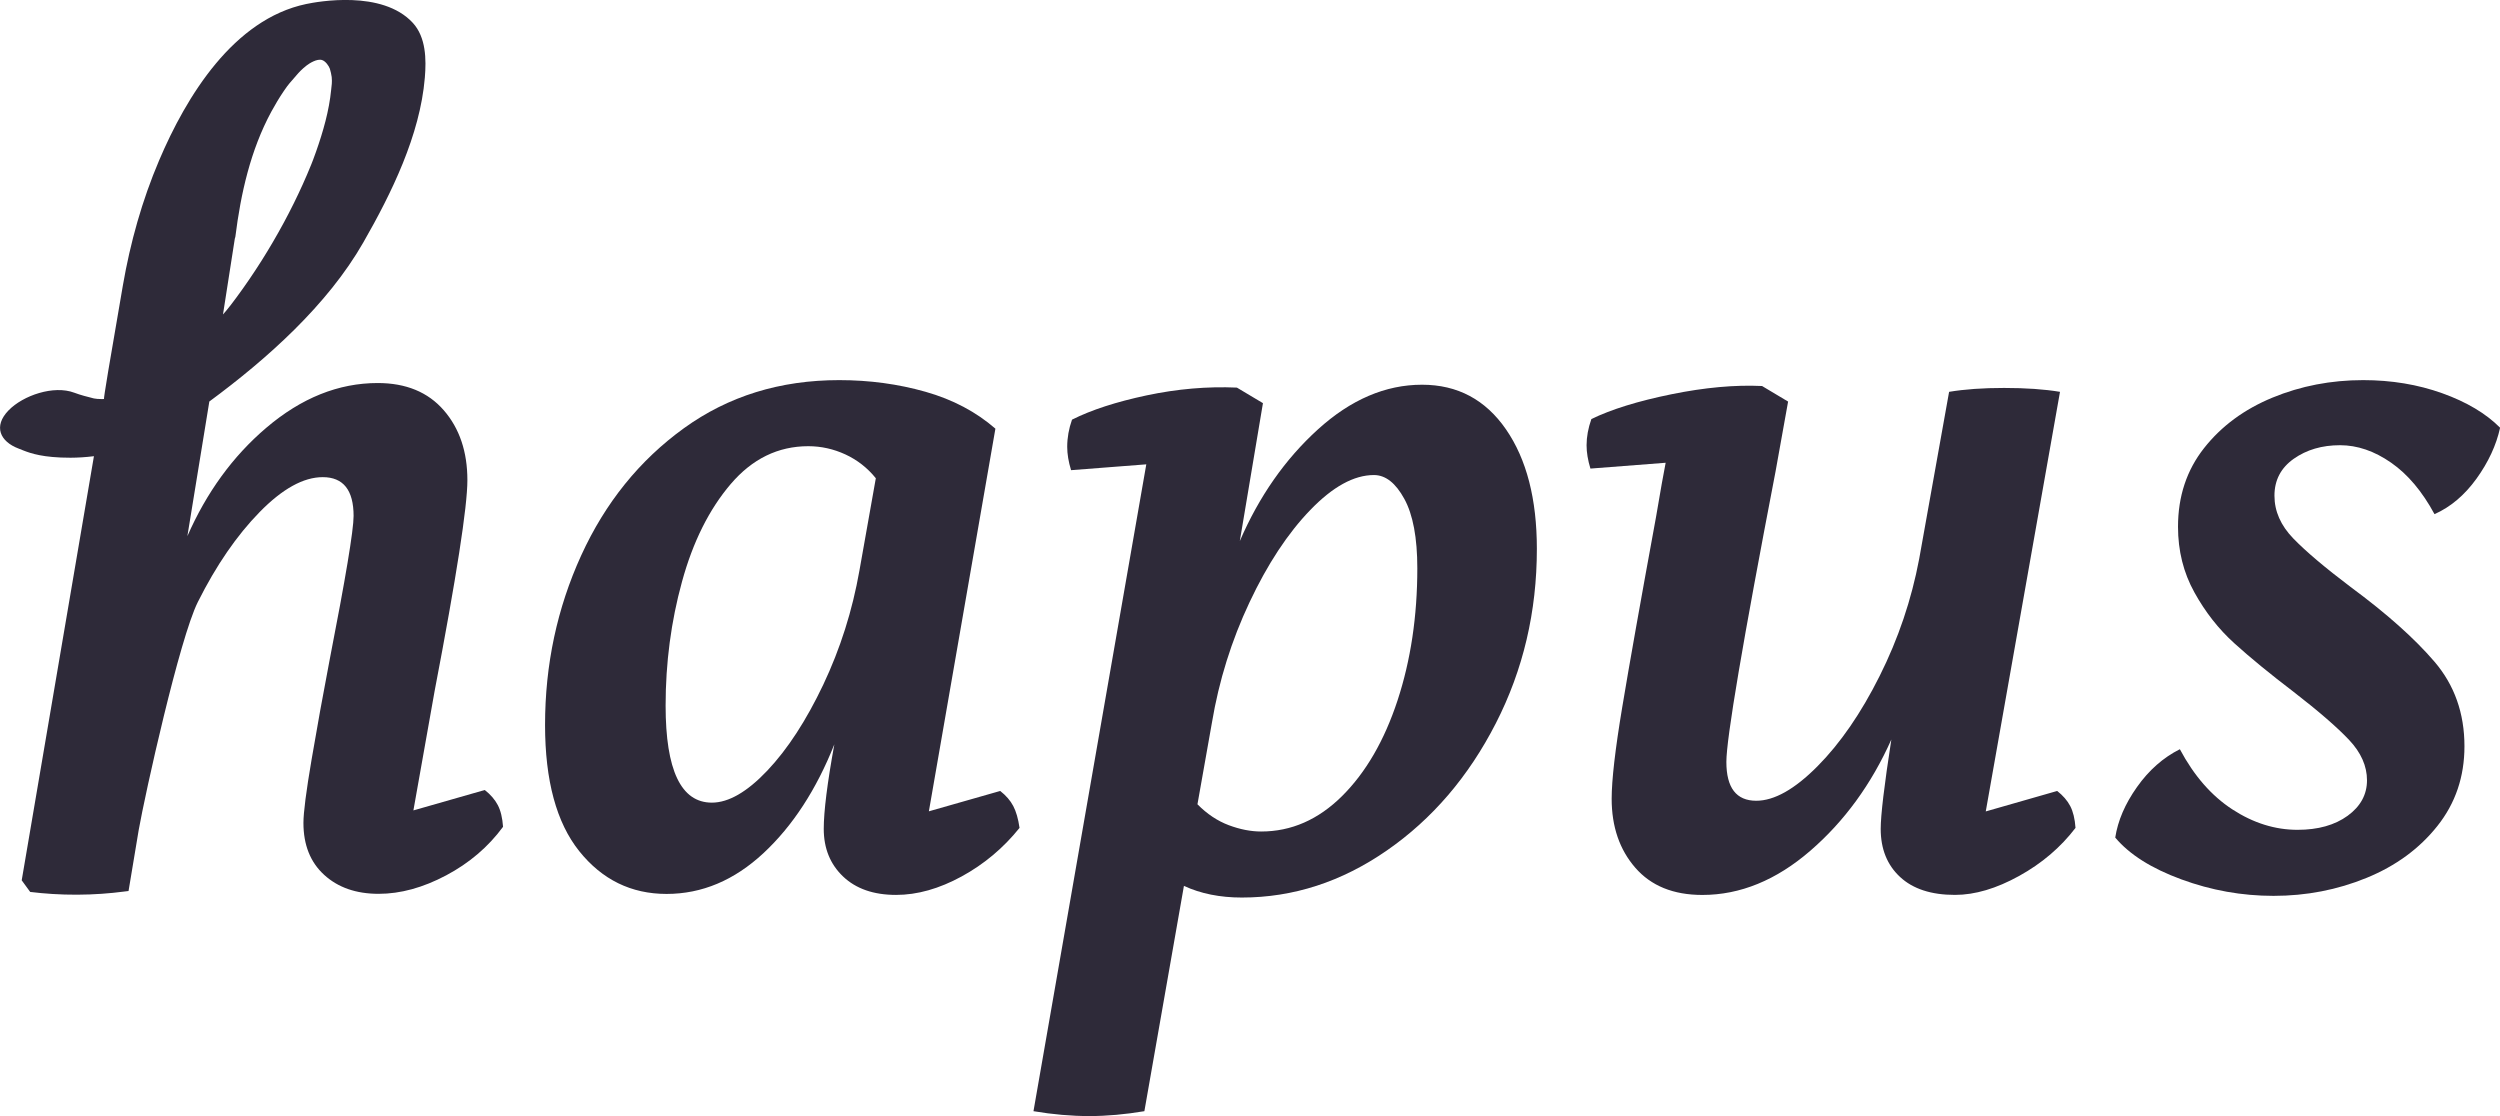
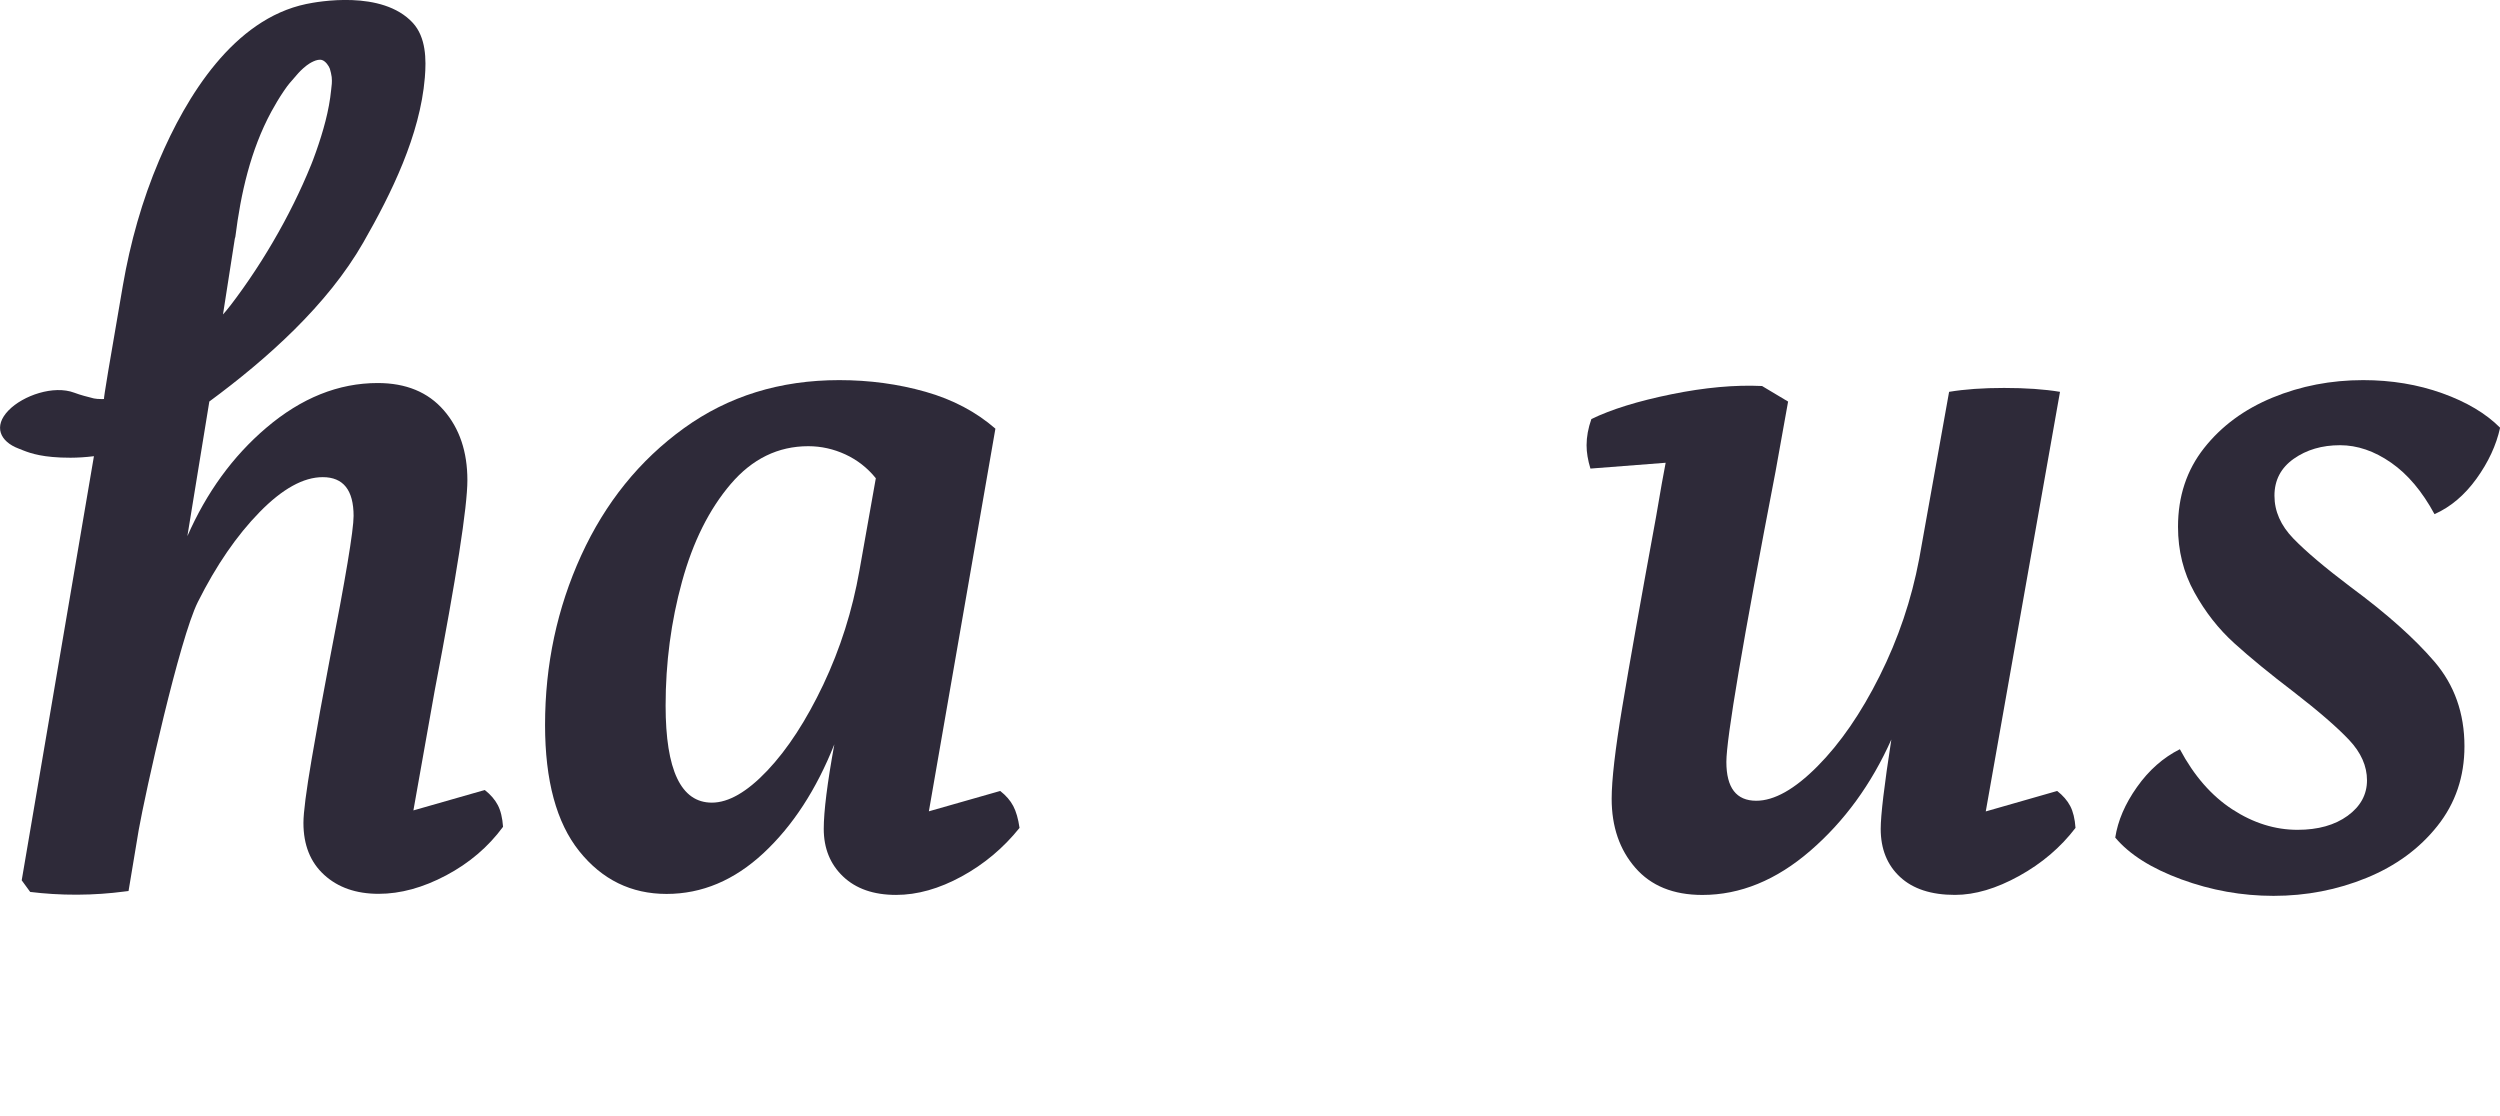
<svg xmlns="http://www.w3.org/2000/svg" width="224" height="100" viewBox="0 0 224 100" fill="#2E2A39">
  <path d="M68.755 69.043C70.569 67.127 72.237 64.56 73.767 61.342C75.291 58.121 76.372 54.715 77.006 51.117L78.474 42.85C77.724 41.922 76.815 41.212 75.75 40.718C74.685 40.227 73.574 39.979 72.424 39.979C69.717 39.979 67.4 41.111 65.47 43.373C63.54 45.637 62.084 48.55 61.107 52.12C60.126 55.687 59.639 59.386 59.639 63.217C59.639 69.017 61.019 71.917 63.786 71.917C65.282 71.914 66.941 70.958 68.755 69.043ZM89.619 70.87C90.138 71.276 90.528 71.726 90.787 72.219C91.047 72.713 91.234 73.364 91.35 74.179C89.907 75.978 88.18 77.428 86.165 78.529C84.148 79.63 82.19 80.184 80.288 80.184C78.271 80.184 76.687 79.63 75.535 78.529C74.382 77.428 73.808 76.007 73.808 74.264C73.808 72.698 74.123 70.175 74.757 66.693C73.143 70.754 71.025 74.003 68.408 76.441C65.788 78.878 62.893 80.096 59.723 80.096C56.557 80.096 53.949 78.819 51.904 76.268C49.858 73.713 48.837 69.945 48.837 64.953C48.837 59.559 49.917 54.495 52.075 49.767C54.236 45.04 57.303 41.24 61.279 38.368C65.254 35.496 69.889 34.059 75.191 34.059C77.899 34.059 80.475 34.408 82.924 35.103C85.372 35.798 87.458 36.902 89.188 38.409L83.227 72.694L89.619 70.87Z" />
-   <path d="M120.252 71.326C122.382 69.209 124.037 66.353 125.221 62.755C126.402 59.156 126.992 55.215 126.992 50.919C126.992 48.191 126.605 46.118 125.827 44.697C125.049 43.275 124.144 42.564 123.104 42.564C121.317 42.564 119.415 43.608 117.401 45.697C115.384 47.786 113.569 50.541 111.958 53.963C110.343 57.386 109.219 60.984 108.588 64.755L107.292 72.065C108.154 72.937 109.091 73.559 110.1 73.937C111.105 74.314 112.073 74.503 112.995 74.503C115.702 74.503 118.119 73.443 120.252 71.326ZM134.94 38.475C136.782 41.142 137.703 44.712 137.703 49.179C137.703 54.806 136.479 60.015 134.031 64.799C131.583 69.584 128.328 73.386 124.269 76.198C120.209 79.014 115.871 80.42 111.265 80.42C109.306 80.42 107.576 80.07 106.08 79.375L102.536 99.563C100.809 99.852 99.166 100 97.611 100C95.996 100 94.329 99.855 92.599 99.563L102.708 41.605L95.968 42.127C95.737 41.375 95.622 40.677 95.622 40.038C95.622 39.227 95.765 38.415 96.053 37.601C97.78 36.729 100.013 36.006 102.748 35.424C105.484 34.845 108.176 34.612 110.827 34.729L113.16 36.122L111.087 48.481C112.814 44.48 115.146 41.142 118.085 38.475C121.024 35.808 124.134 34.471 127.416 34.471C130.589 34.471 133.097 35.805 134.94 38.475Z" />
  <path d="M184.323 70.87C184.841 71.276 185.232 71.725 185.491 72.219C185.75 72.713 185.909 73.364 185.966 74.179C184.641 75.918 182.955 77.356 180.913 78.485C178.867 79.617 176.953 80.183 175.166 80.183C173.037 80.183 171.394 79.646 170.242 78.573C169.089 77.501 168.511 76.066 168.511 74.267C168.511 73.05 168.827 70.379 169.464 66.262C167.678 70.266 165.257 73.588 162.206 76.227C159.152 78.866 155.926 80.187 152.528 80.187C149.936 80.187 147.934 79.375 146.523 77.749C145.111 76.126 144.405 74.066 144.405 71.571C144.405 69.888 144.721 67.149 145.355 63.349C145.986 59.549 146.994 53.878 148.378 46.335C148.781 43.957 149.068 42.334 149.243 41.463L142.503 41.985C142.272 41.233 142.157 40.535 142.157 39.897C142.157 39.145 142.3 38.362 142.588 37.547C144.374 36.676 146.763 35.937 149.758 35.326C152.753 34.716 155.461 34.471 157.881 34.587L160.214 35.981L159.089 42.246C156.151 57.505 154.683 66.177 154.683 68.265C154.683 70.587 155.573 71.747 157.359 71.747C158.974 71.747 160.801 70.719 162.846 68.659C164.889 66.602 166.75 63.903 168.418 60.565C170.088 57.231 171.269 53.733 171.959 50.078L174.639 35.109C176.022 34.877 177.662 34.76 179.564 34.76C181.522 34.76 183.192 34.877 184.576 35.109L177.924 72.704L184.323 70.87Z" />
  <path d="M195.444 78.79C192.764 77.806 190.791 76.557 189.526 75.047C189.757 73.54 190.403 72.031 191.471 70.524C192.536 69.014 193.817 67.882 195.316 67.13C196.584 69.511 198.151 71.307 200.025 72.525C201.896 73.742 203.841 74.352 205.859 74.352C207.701 74.352 209.2 73.93 210.353 73.091C211.505 72.251 212.083 71.191 212.083 69.914C212.083 68.64 211.549 67.432 210.484 66.303C209.416 65.17 207.761 63.736 205.515 61.997C203.382 60.37 201.612 58.92 200.203 57.643C198.792 56.37 197.595 54.844 196.618 53.076C195.637 51.309 195.15 49.349 195.15 47.2C195.15 44.473 195.928 42.127 197.483 40.152C199.038 38.179 201.084 36.67 203.62 35.625C206.152 34.581 208.86 34.059 211.739 34.059C214.275 34.059 216.636 34.452 218.825 35.235C221.014 36.018 222.741 37.05 224.009 38.324C223.666 39.891 222.957 41.413 221.892 42.891C220.824 44.37 219.572 45.43 218.132 46.068C217.036 44.039 215.74 42.498 214.244 41.457C212.745 40.413 211.221 39.891 209.666 39.891C208.051 39.891 206.671 40.296 205.518 41.108C204.366 41.922 203.791 43.023 203.791 44.414C203.791 45.807 204.354 47.084 205.478 48.245C206.602 49.406 208.313 50.855 210.618 52.595C213.844 54.976 216.349 57.206 218.135 59.295C219.918 61.383 220.815 63.906 220.815 66.866C220.815 69.593 220.009 71.971 218.394 74.003C216.783 76.035 214.666 77.585 212.045 78.658C209.422 79.731 206.646 80.269 203.707 80.269C200.871 80.269 198.123 79.775 195.444 78.79Z" />
  <path d="M8.378 35.698C8.194 35.663 8.122 35.635 8.378 35.698ZM21.039 21.386C21.051 21.326 21.083 21.27 21.089 21.21C21.573 17.344 22.444 13.463 24.305 10.015C24.652 9.374 25.027 8.748 25.436 8.147C25.904 7.461 25.936 7.48 26.563 6.744C26.791 6.477 27.032 6.213 27.478 5.863C27.694 5.697 28.4 5.228 28.862 5.382C29.177 5.486 29.468 5.911 29.555 6.159C29.611 6.326 29.705 6.741 29.721 6.905C29.767 7.402 29.715 7.628 29.674 8.027C29.49 9.927 28.949 11.796 28.319 13.589C28.231 13.831 28.144 14.076 28.053 14.318C28.019 14.41 27.922 14.658 27.887 14.743C27.644 15.341 27.391 15.935 27.125 16.523C26.604 17.678 26.042 18.81 25.442 19.924C24.177 22.27 22.753 24.532 21.17 26.674C21.101 26.765 20.767 27.208 20.683 27.322C20.602 27.422 20.336 27.756 20.267 27.841C20.174 27.954 20.074 28.061 19.98 28.174L21.039 21.386ZM44.602 72.135C44.342 71.641 43.955 71.191 43.434 70.785L37.041 72.613L38.943 61.909C40.898 51.699 41.878 45.405 41.878 43.024C41.878 40.473 41.173 38.384 39.761 36.758C38.349 35.135 36.379 34.32 33.843 34.32C30.33 34.32 27.004 35.654 23.865 38.324C20.848 40.888 18.503 44.137 16.789 48.038C17.863 41.476 18.756 35.975 18.756 35.975C23.956 32.141 29.346 27.322 32.547 21.735C35.073 17.325 37.637 12.117 38.065 6.961C38.203 5.322 38.175 3.338 36.985 2.045C34.24 -0.931 28.434 0.151 27.438 0.359C20.936 1.721 16.714 8.594 14.259 14.366C12.732 17.954 11.673 21.735 11.008 25.585C9.799 32.546 9.272 35.742 9.318 35.748C9.318 35.748 9.328 35.748 9.328 35.751C9.328 35.758 8.981 35.764 8.725 35.742C8.616 35.733 8.506 35.717 8.419 35.701C7.819 35.55 7.235 35.405 6.651 35.185C4.821 34.496 2.079 35.418 0.762 36.774C-0.613 38.192 -0.004 39.564 1.67 40.193C2.167 40.378 2.938 40.787 4.696 40.945C5.612 41.026 6.889 41.067 8.416 40.875C7.192 48.06 5.971 55.244 4.746 62.428C3.813 67.91 2.879 73.393 1.945 78.876C2.245 79.284 2.404 79.508 2.704 79.917C3.963 80.071 5.371 80.171 6.904 80.165C8.447 80.159 9.859 80.049 11.105 79.885L11.517 79.835L12.429 74.362C13.004 71.112 16.086 57.213 17.729 53.935C19.371 50.658 21.214 47.975 23.259 45.886C25.302 43.797 27.191 42.753 28.918 42.753C30.761 42.753 31.682 43.914 31.682 46.232C31.682 47.509 30.96 51.831 29.521 59.201C28.943 62.217 28.412 65.161 27.922 68.033C27.432 70.905 27.188 72.805 27.188 73.733C27.188 75.705 27.806 77.256 29.046 78.388C30.283 79.52 31.91 80.087 33.927 80.087C35.885 80.087 37.903 79.533 39.977 78.432C42.05 77.331 43.749 75.881 45.073 74.082C45.017 73.28 44.861 72.629 44.602 72.135Z" />
</svg>